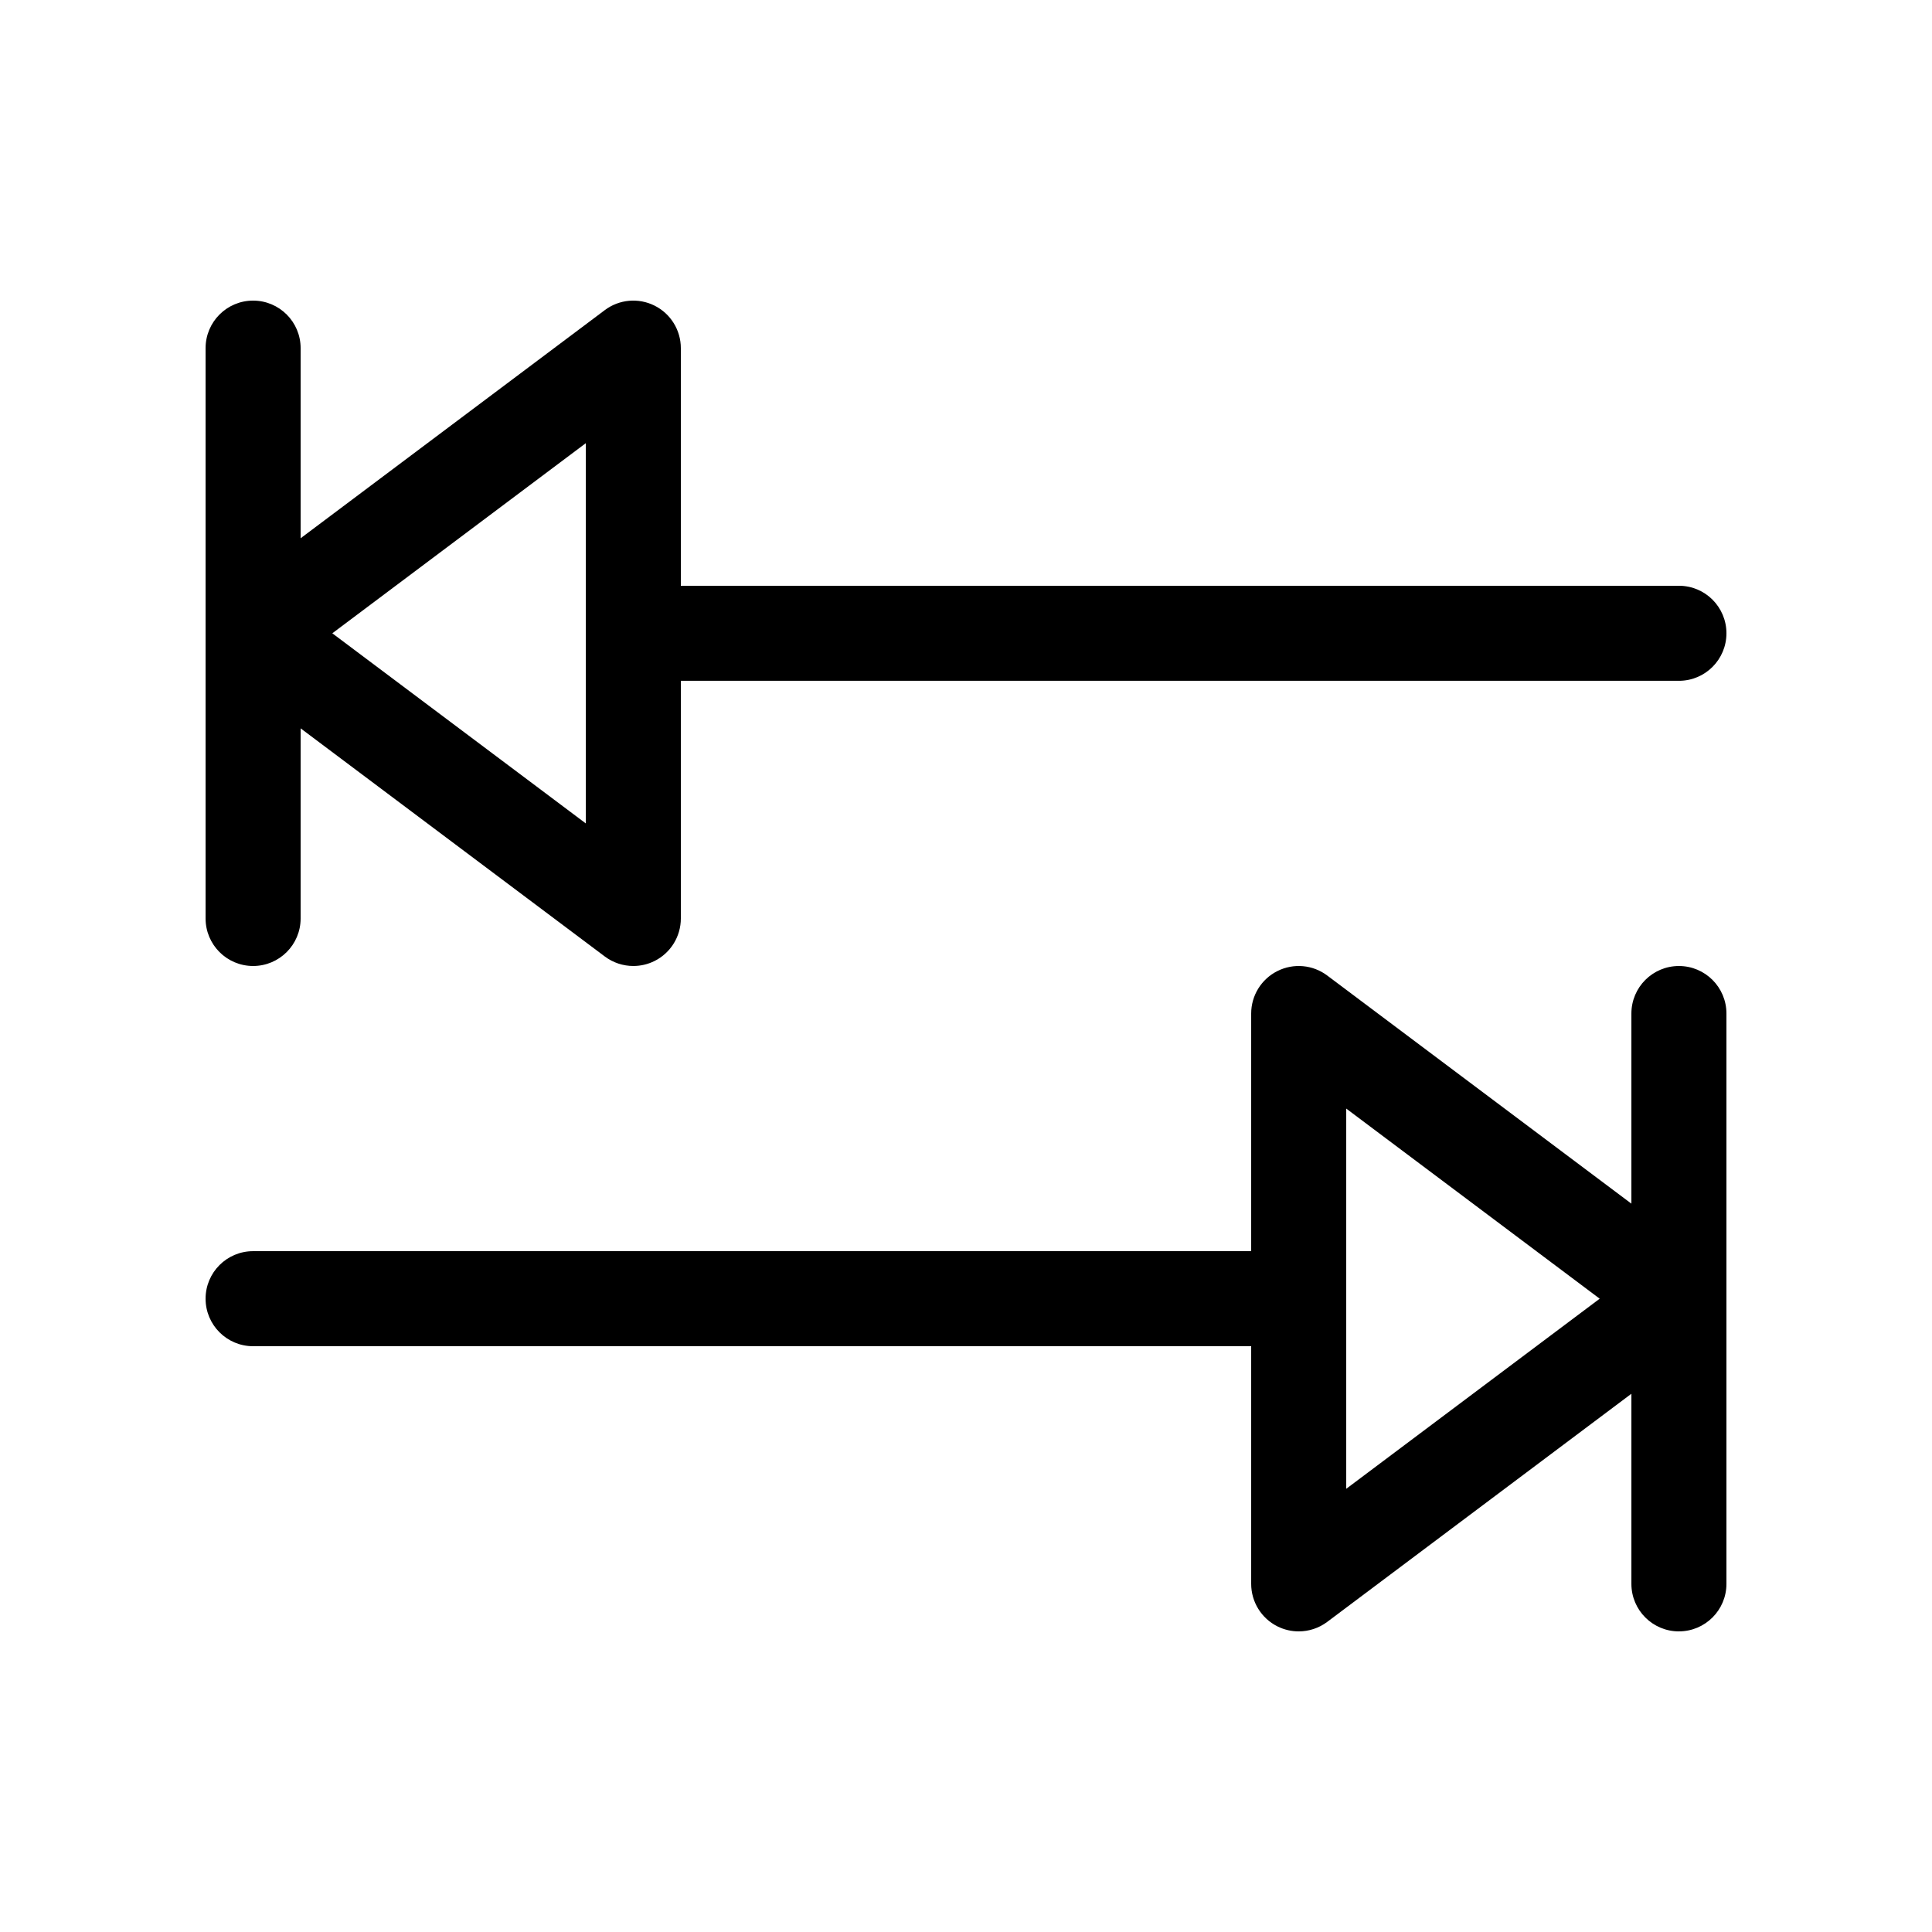
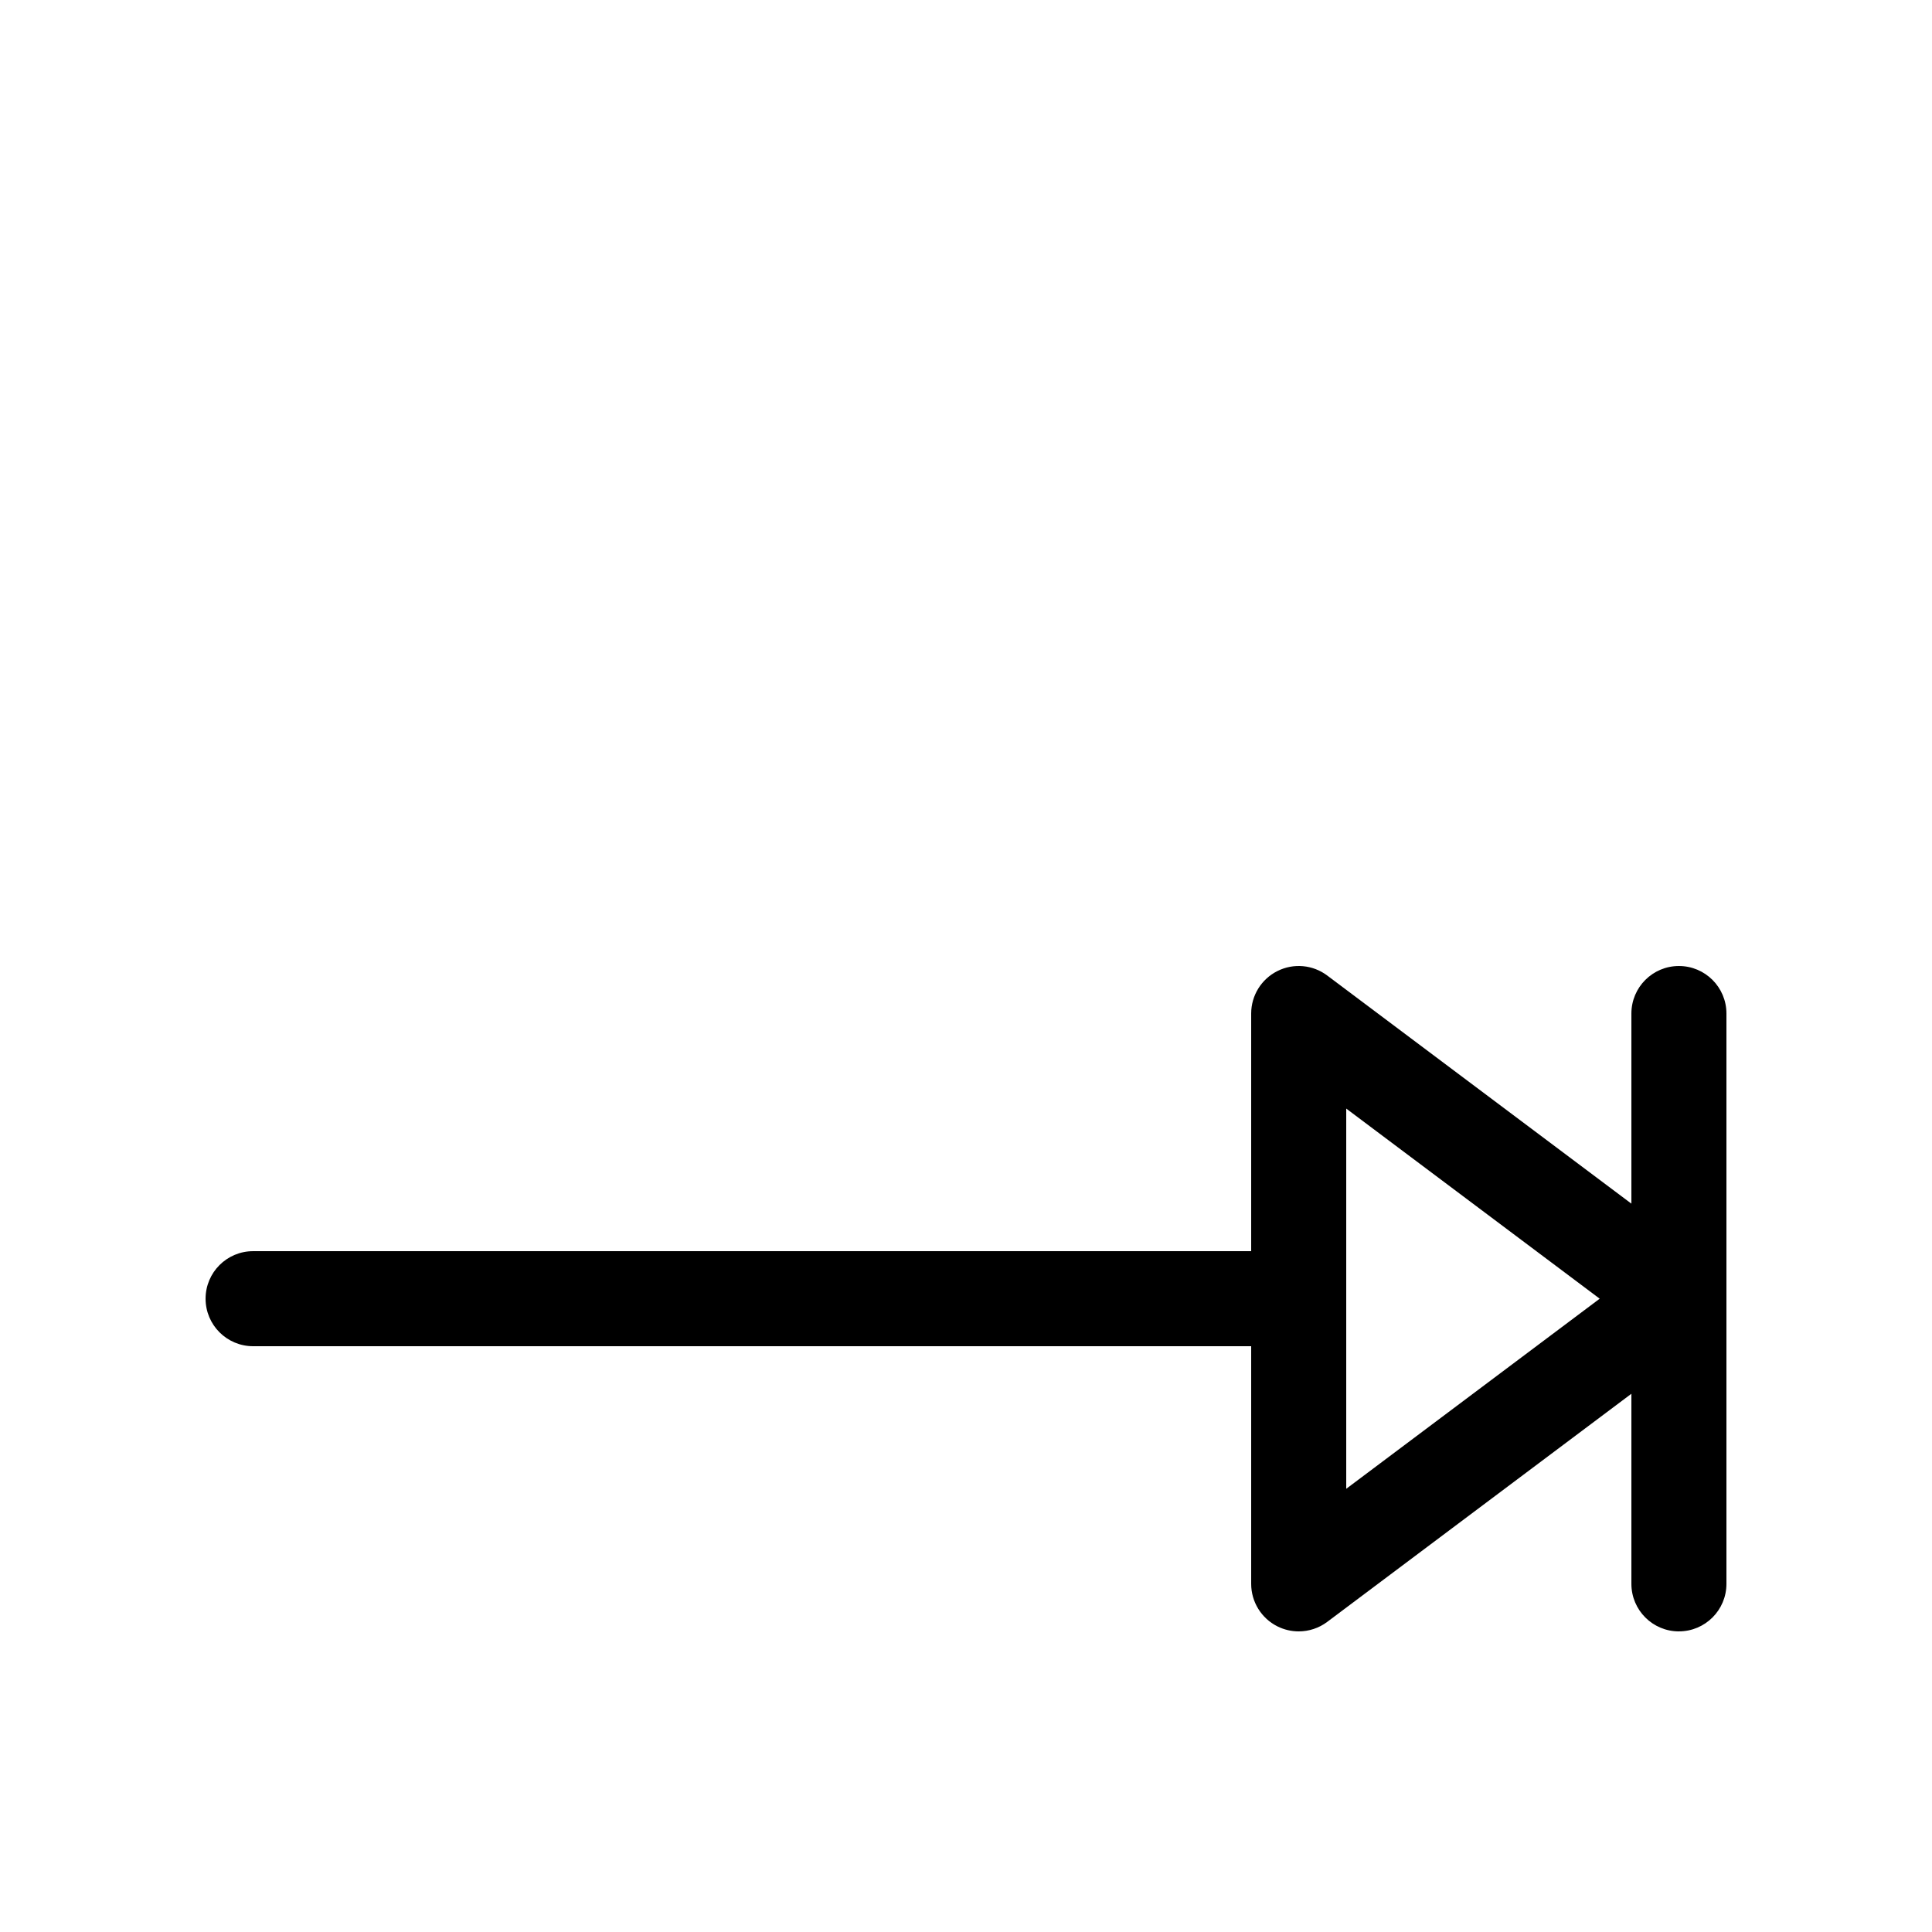
<svg xmlns="http://www.w3.org/2000/svg" fill="#000000" width="800px" height="800px" version="1.1" viewBox="144 144 512 512">
  <g>
-     <path d="m588.93 299.24h-264.5v-62.977c0-4.769-2.695-9.133-6.961-11.266-4.273-2.137-9.383-1.68-13.191 1.188l-80.609 60.457v-50.383c0-6.957-5.637-12.594-12.594-12.594-6.957 0-12.594 5.641-12.594 12.598v151.14c0 6.957 5.637 12.594 12.594 12.594 6.957 0 12.594-5.637 12.594-12.594v-50.383l80.609 60.457c2.223 1.668 4.883 2.519 7.559 2.519 1.918 0 3.848-0.438 5.633-1.328 4.266-2.133 6.961-6.496 6.961-11.27v-62.977h264.5c6.957 0 12.594-5.637 12.594-12.594 0.004-6.957-5.637-12.594-12.594-12.594zm-289.69 62.973-67.172-50.383 67.172-50.379z" />
    <path d="m588.93 576.33c6.957 0 12.594-5.637 12.594-12.594v-151.14c0-6.957-5.637-12.594-12.594-12.594s-12.594 5.637-12.594 12.594v50.383l-80.609-60.457c-3.812-2.863-8.918-3.332-13.191-1.188-4.266 2.133-6.961 6.492-6.961 11.262v62.977h-264.5c-6.957 0-12.594 5.637-12.594 12.594 0 6.957 5.637 12.594 12.594 12.594l264.5 0.004v62.977c0 4.769 2.695 9.133 6.961 11.266 1.785 0.891 3.715 1.328 5.633 1.328 2.676 0 5.34-0.852 7.559-2.519l80.609-60.457v50.383c0 6.957 5.637 12.594 12.594 12.594zm-88.164-37.785v-100.76l67.172 50.383z" />
  </g>
</svg>